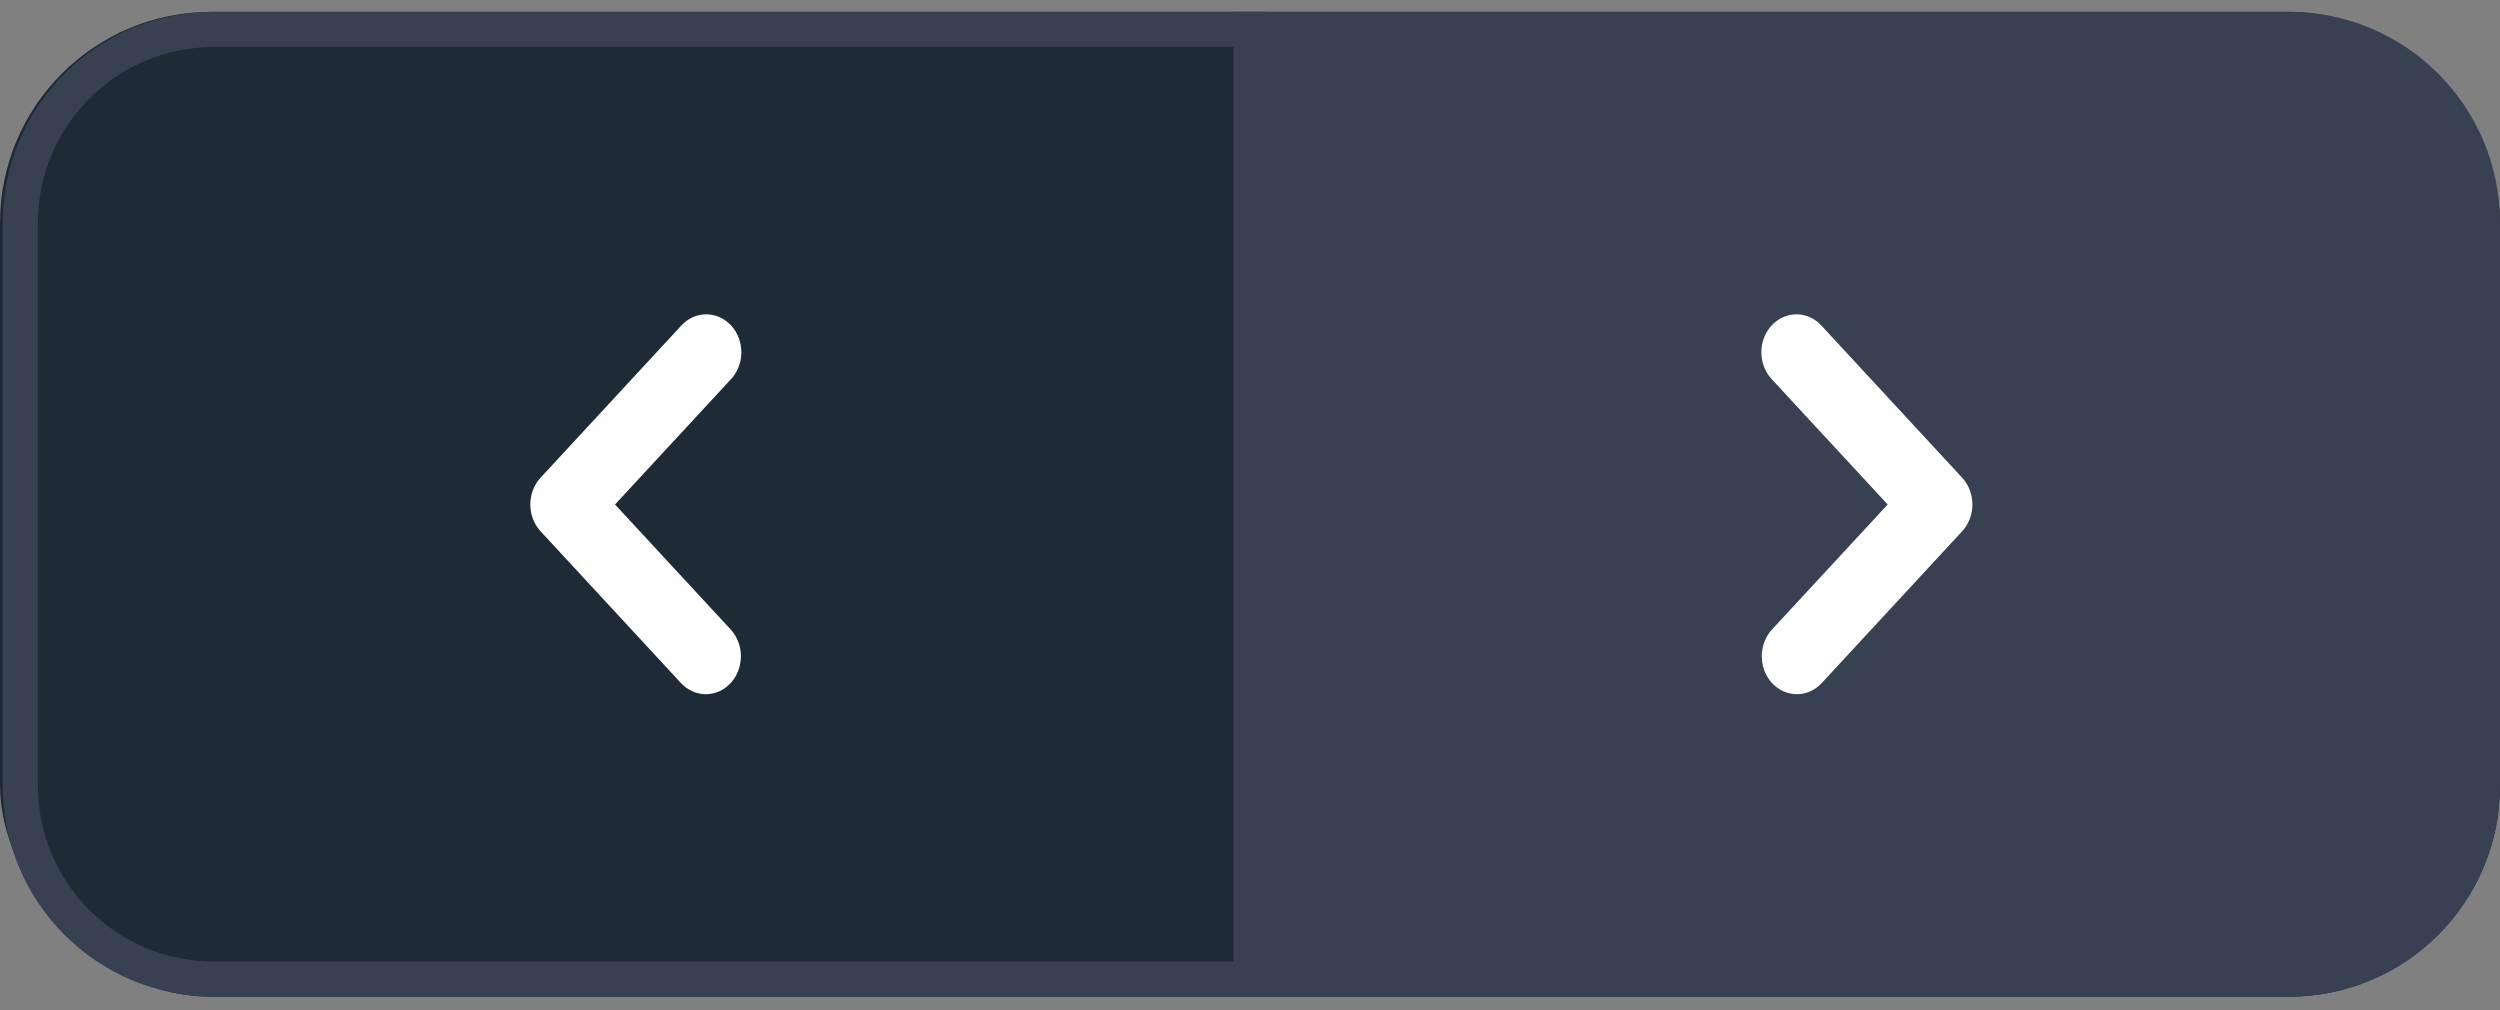
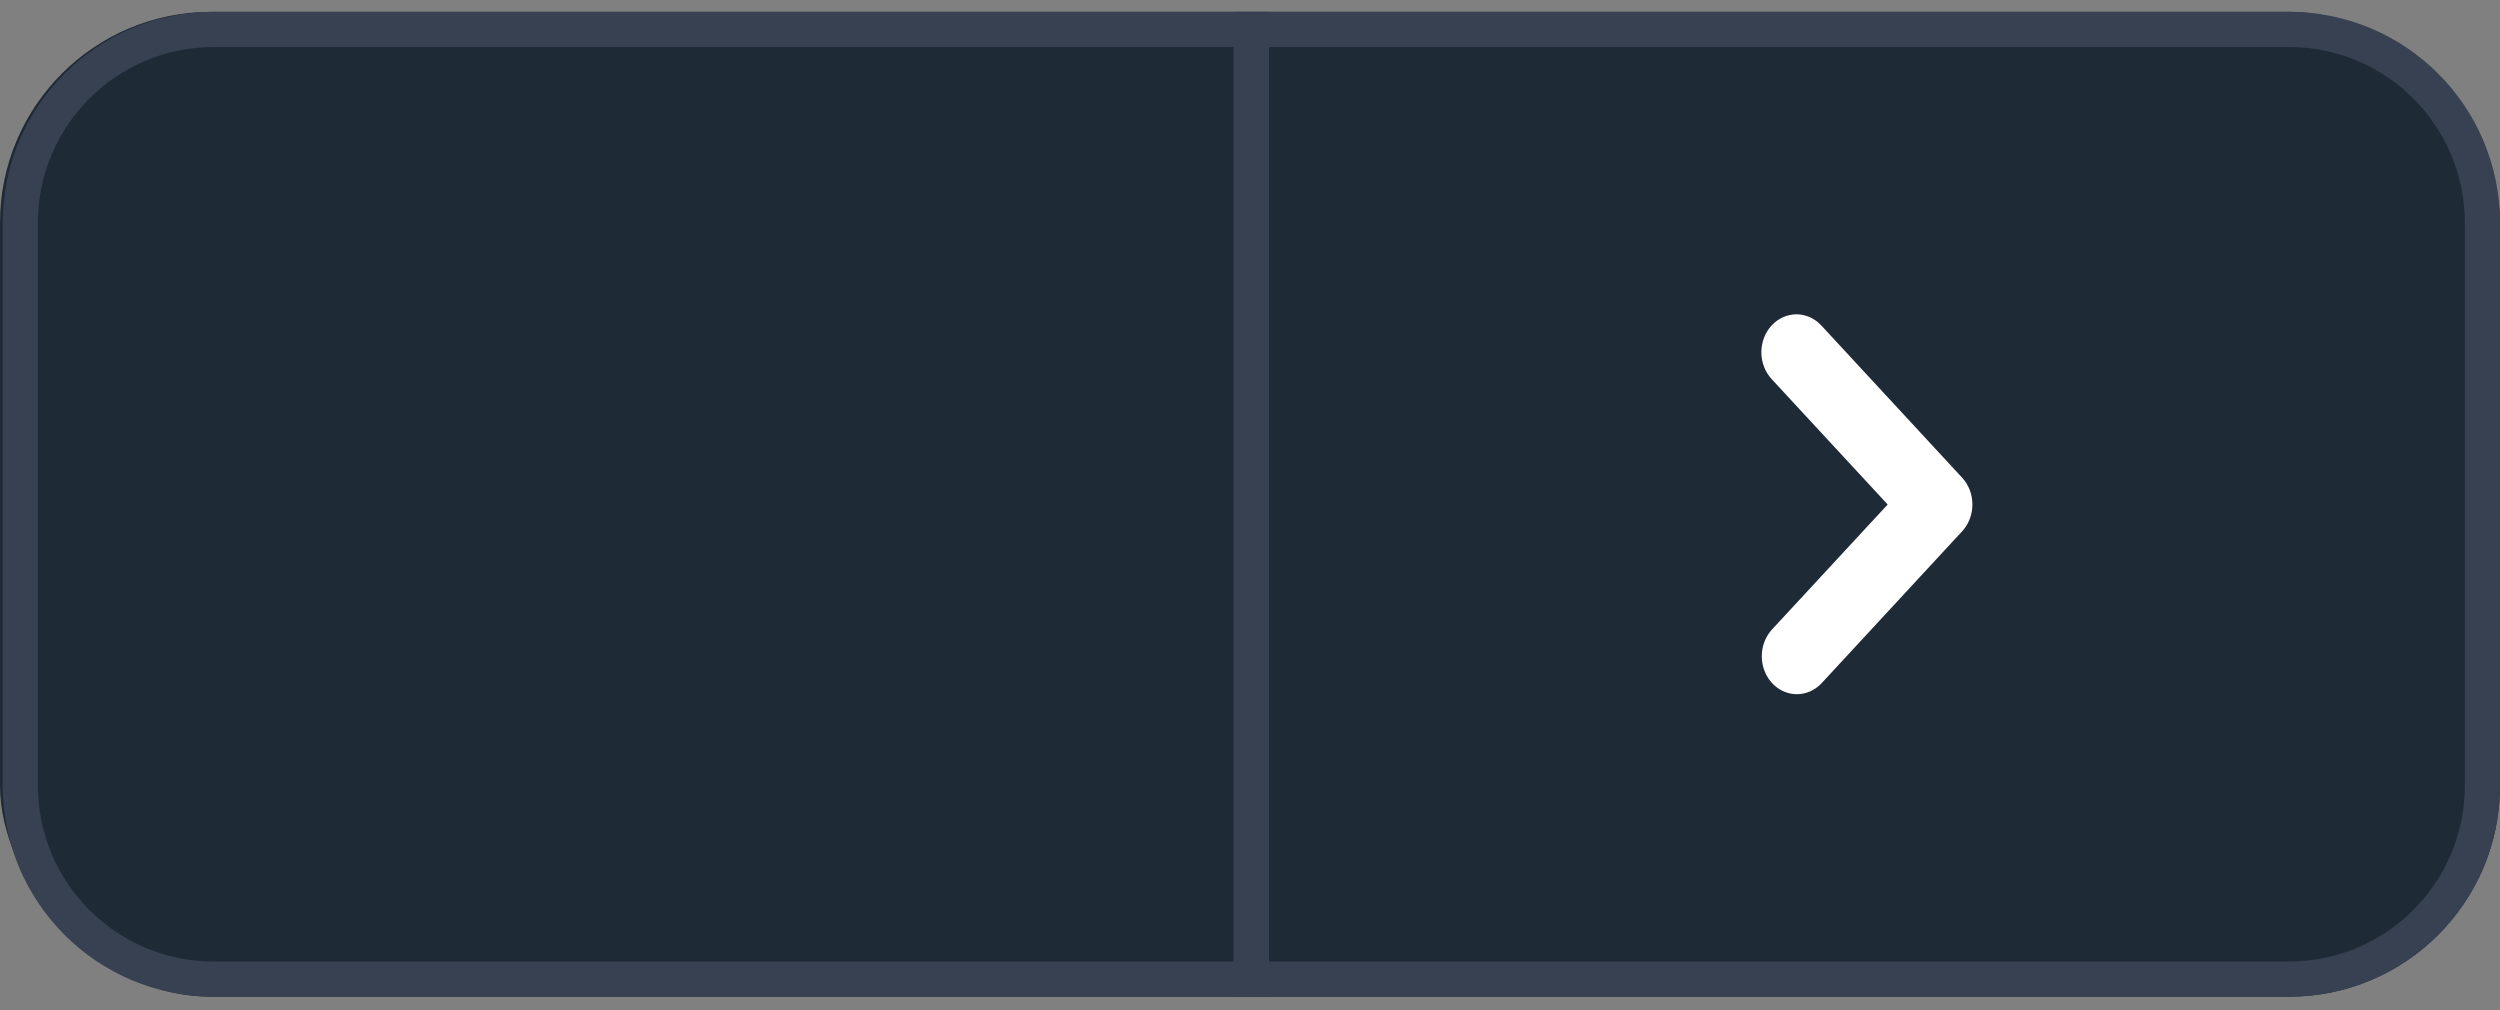
<svg xmlns="http://www.w3.org/2000/svg" width="99" height="40" viewBox="0 0 99 40" fill="none">
  <rect x="0" y="0" width="99" height="40" fill="#808080" stroke="none" />
  <rect y="0.469" width="99" height="39" rx="8.357" fill="#1F2A37" />
-   <path d="M8.465 1.165H49.554V38.772H8.465C4.234 38.772 0.804 35.343 0.804 31.112V8.826C0.804 4.595 4.234 1.165 8.465 1.165Z" fill="#1F2A37" />
  <path d="M8.465 1.165H49.554V38.772H8.465C4.234 38.772 0.804 35.343 0.804 31.112V8.826C0.804 4.595 4.234 1.165 8.465 1.165Z" stroke="#374151" stroke-width="1.393" />
-   <path d="M27.95 27.49C27.581 27.49 27.228 27.332 26.967 27.05L21.407 21.04C21.146 20.758 21 20.376 21 19.978C21 19.579 21.146 19.197 21.407 18.916L26.967 12.906C27.096 12.762 27.249 12.648 27.418 12.569C27.588 12.491 27.77 12.449 27.955 12.447C28.14 12.446 28.323 12.484 28.494 12.559C28.664 12.635 28.82 12.746 28.95 12.887C29.081 13.028 29.184 13.196 29.254 13.381C29.323 13.565 29.359 13.763 29.357 13.963C29.355 14.162 29.317 14.359 29.244 14.543C29.171 14.726 29.066 14.892 28.933 15.03L24.355 19.978L28.933 24.925C29.127 25.136 29.259 25.403 29.313 25.695C29.367 25.986 29.339 26.288 29.234 26.563C29.129 26.837 28.951 27.072 28.722 27.237C28.494 27.402 28.225 27.49 27.95 27.49Z" fill="white" />
-   <path d="M49.554 1.165H90.643C94.874 1.165 98.304 4.595 98.304 8.826V31.112C98.304 35.343 94.874 38.772 90.643 38.772H49.554V1.165Z" fill="#374151" />
  <path d="M49.554 1.165H90.643C94.874 1.165 98.304 4.595 98.304 8.826V31.112C98.304 35.343 94.874 38.772 90.643 38.772H49.554V1.165Z" stroke="#374151" stroke-width="1.393" />
  <path d="M71.157 27.49C70.882 27.49 70.614 27.402 70.385 27.237C70.156 27.072 69.978 26.837 69.873 26.563C69.768 26.288 69.74 25.986 69.794 25.695C69.848 25.403 69.98 25.136 70.174 24.925L74.752 19.978L70.174 15.03C70.042 14.892 69.936 14.726 69.863 14.543C69.79 14.359 69.752 14.162 69.75 13.963C69.748 13.763 69.784 13.565 69.853 13.381C69.923 13.196 70.027 13.028 70.157 12.887C70.288 12.746 70.443 12.635 70.614 12.559C70.784 12.484 70.968 12.446 71.152 12.447C71.337 12.449 71.519 12.491 71.689 12.569C71.858 12.648 72.012 12.762 72.14 12.906L77.7 18.916C77.961 19.197 78.107 19.579 78.107 19.978C78.107 20.376 77.961 20.758 77.7 21.04L72.14 27.05C71.879 27.332 71.526 27.49 71.157 27.49Z" fill="white" />
</svg>